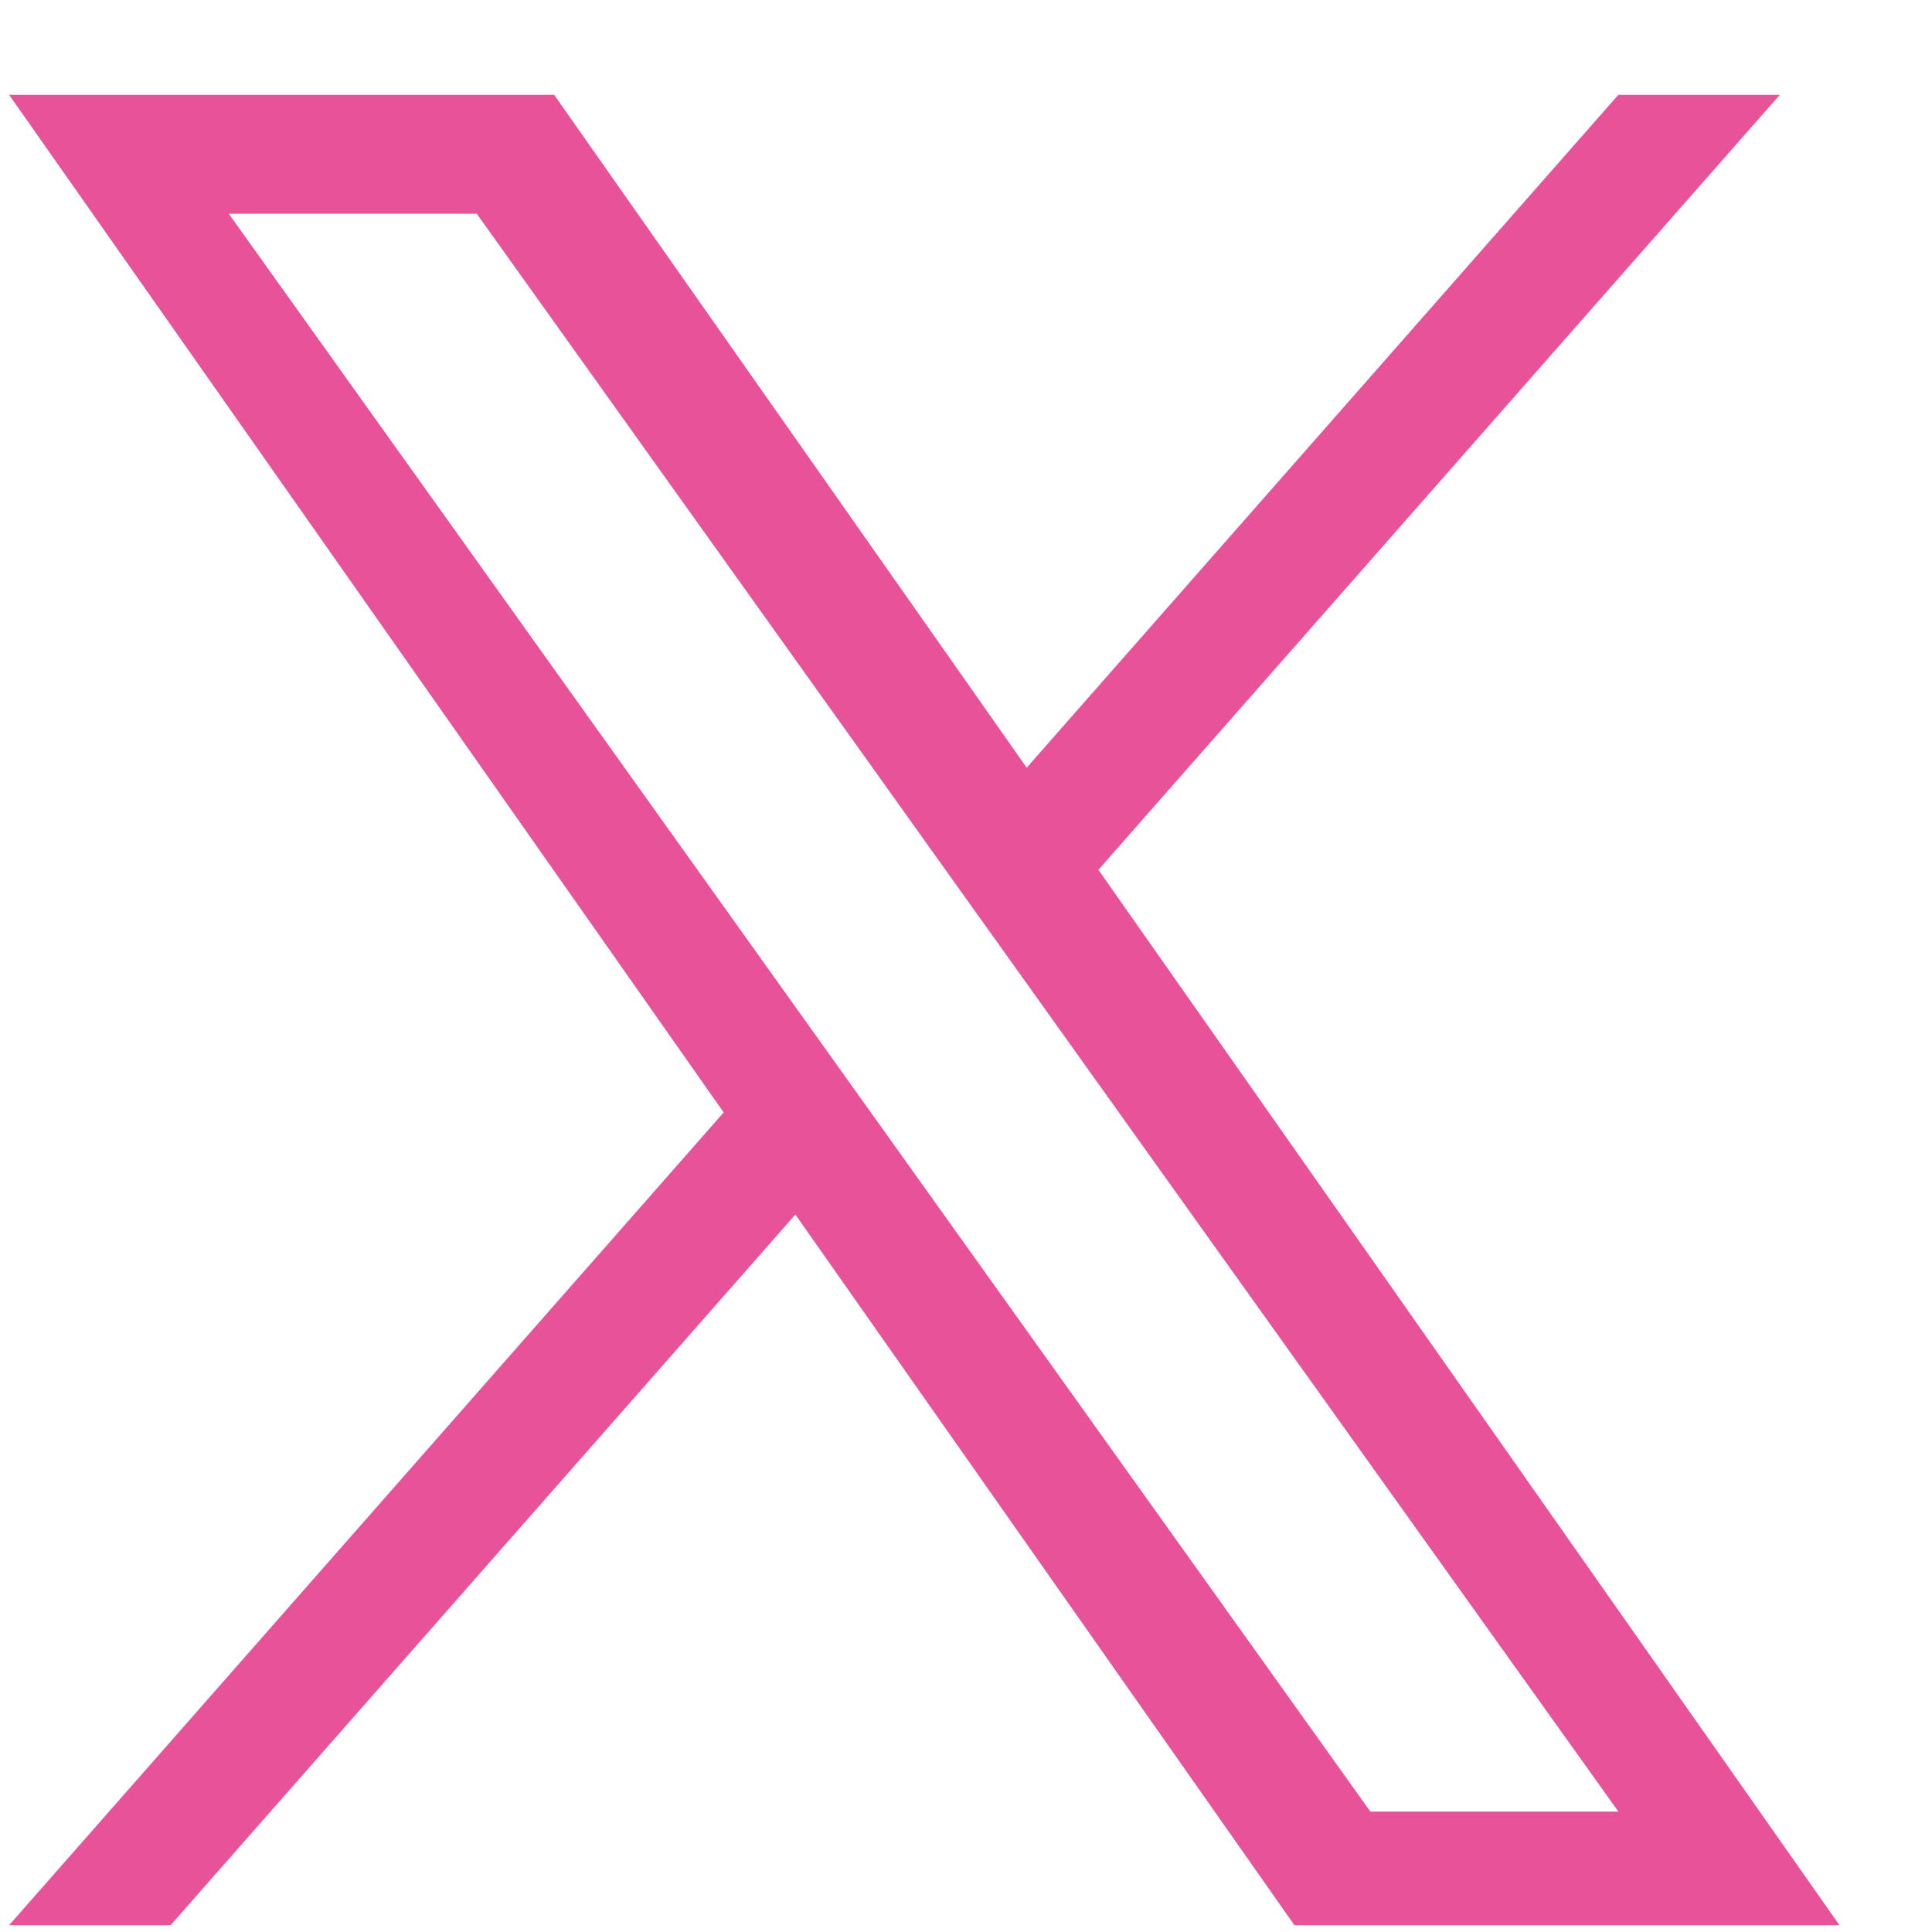
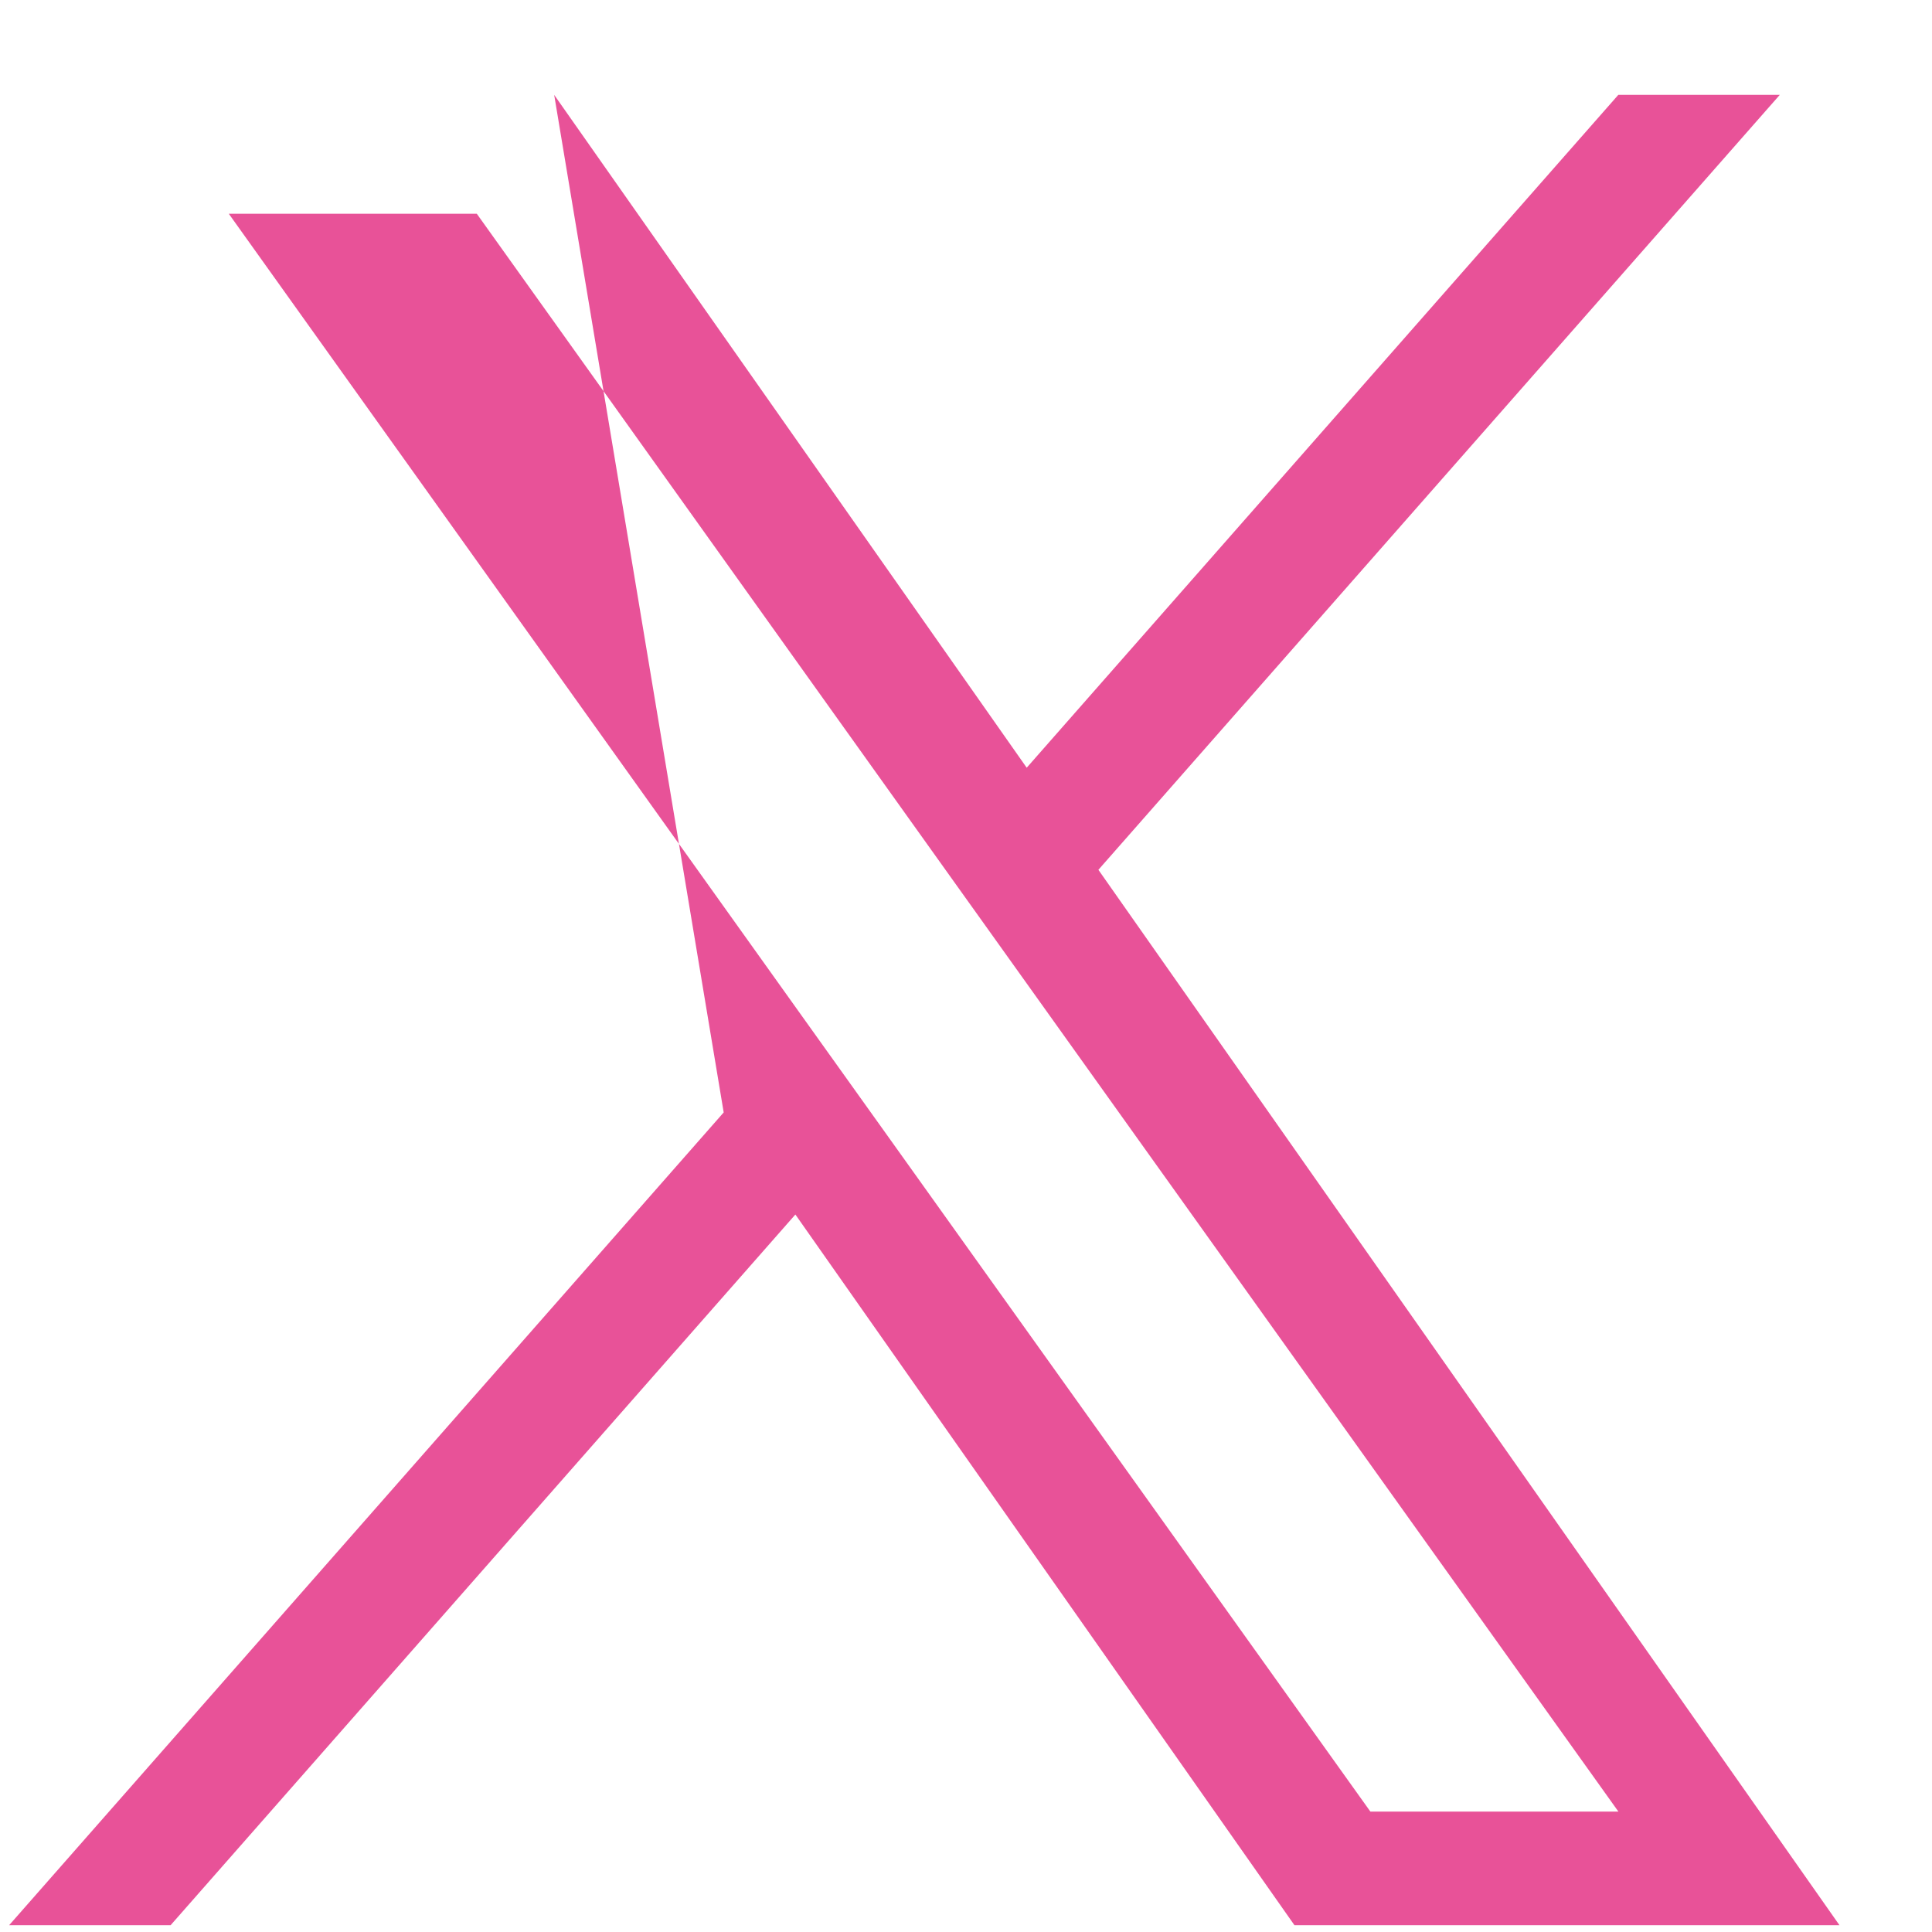
<svg xmlns="http://www.w3.org/2000/svg" width="19" height="19" viewBox="0 0 19 19" fill="none">
-   <path d="M10.802 8.554L17.503 0.933H15.915L10.097 7.55L5.45 0.933H0.09L7.117 10.94L0.09 18.933H1.678L7.822 11.944L12.73 18.933H18.09L10.802 8.554H10.802ZM8.627 11.028L7.915 10.032L2.25 2.102H4.689L9.261 8.502L9.973 9.498L15.916 17.816H13.477L8.627 11.028V11.028Z" fill="#E85298" />
+   <path d="M10.802 8.554L17.503 0.933H15.915L10.097 7.55L5.45 0.933L7.117 10.94L0.09 18.933H1.678L7.822 11.944L12.73 18.933H18.09L10.802 8.554H10.802ZM8.627 11.028L7.915 10.032L2.25 2.102H4.689L9.261 8.502L9.973 9.498L15.916 17.816H13.477L8.627 11.028V11.028Z" fill="#E85298" />
</svg>